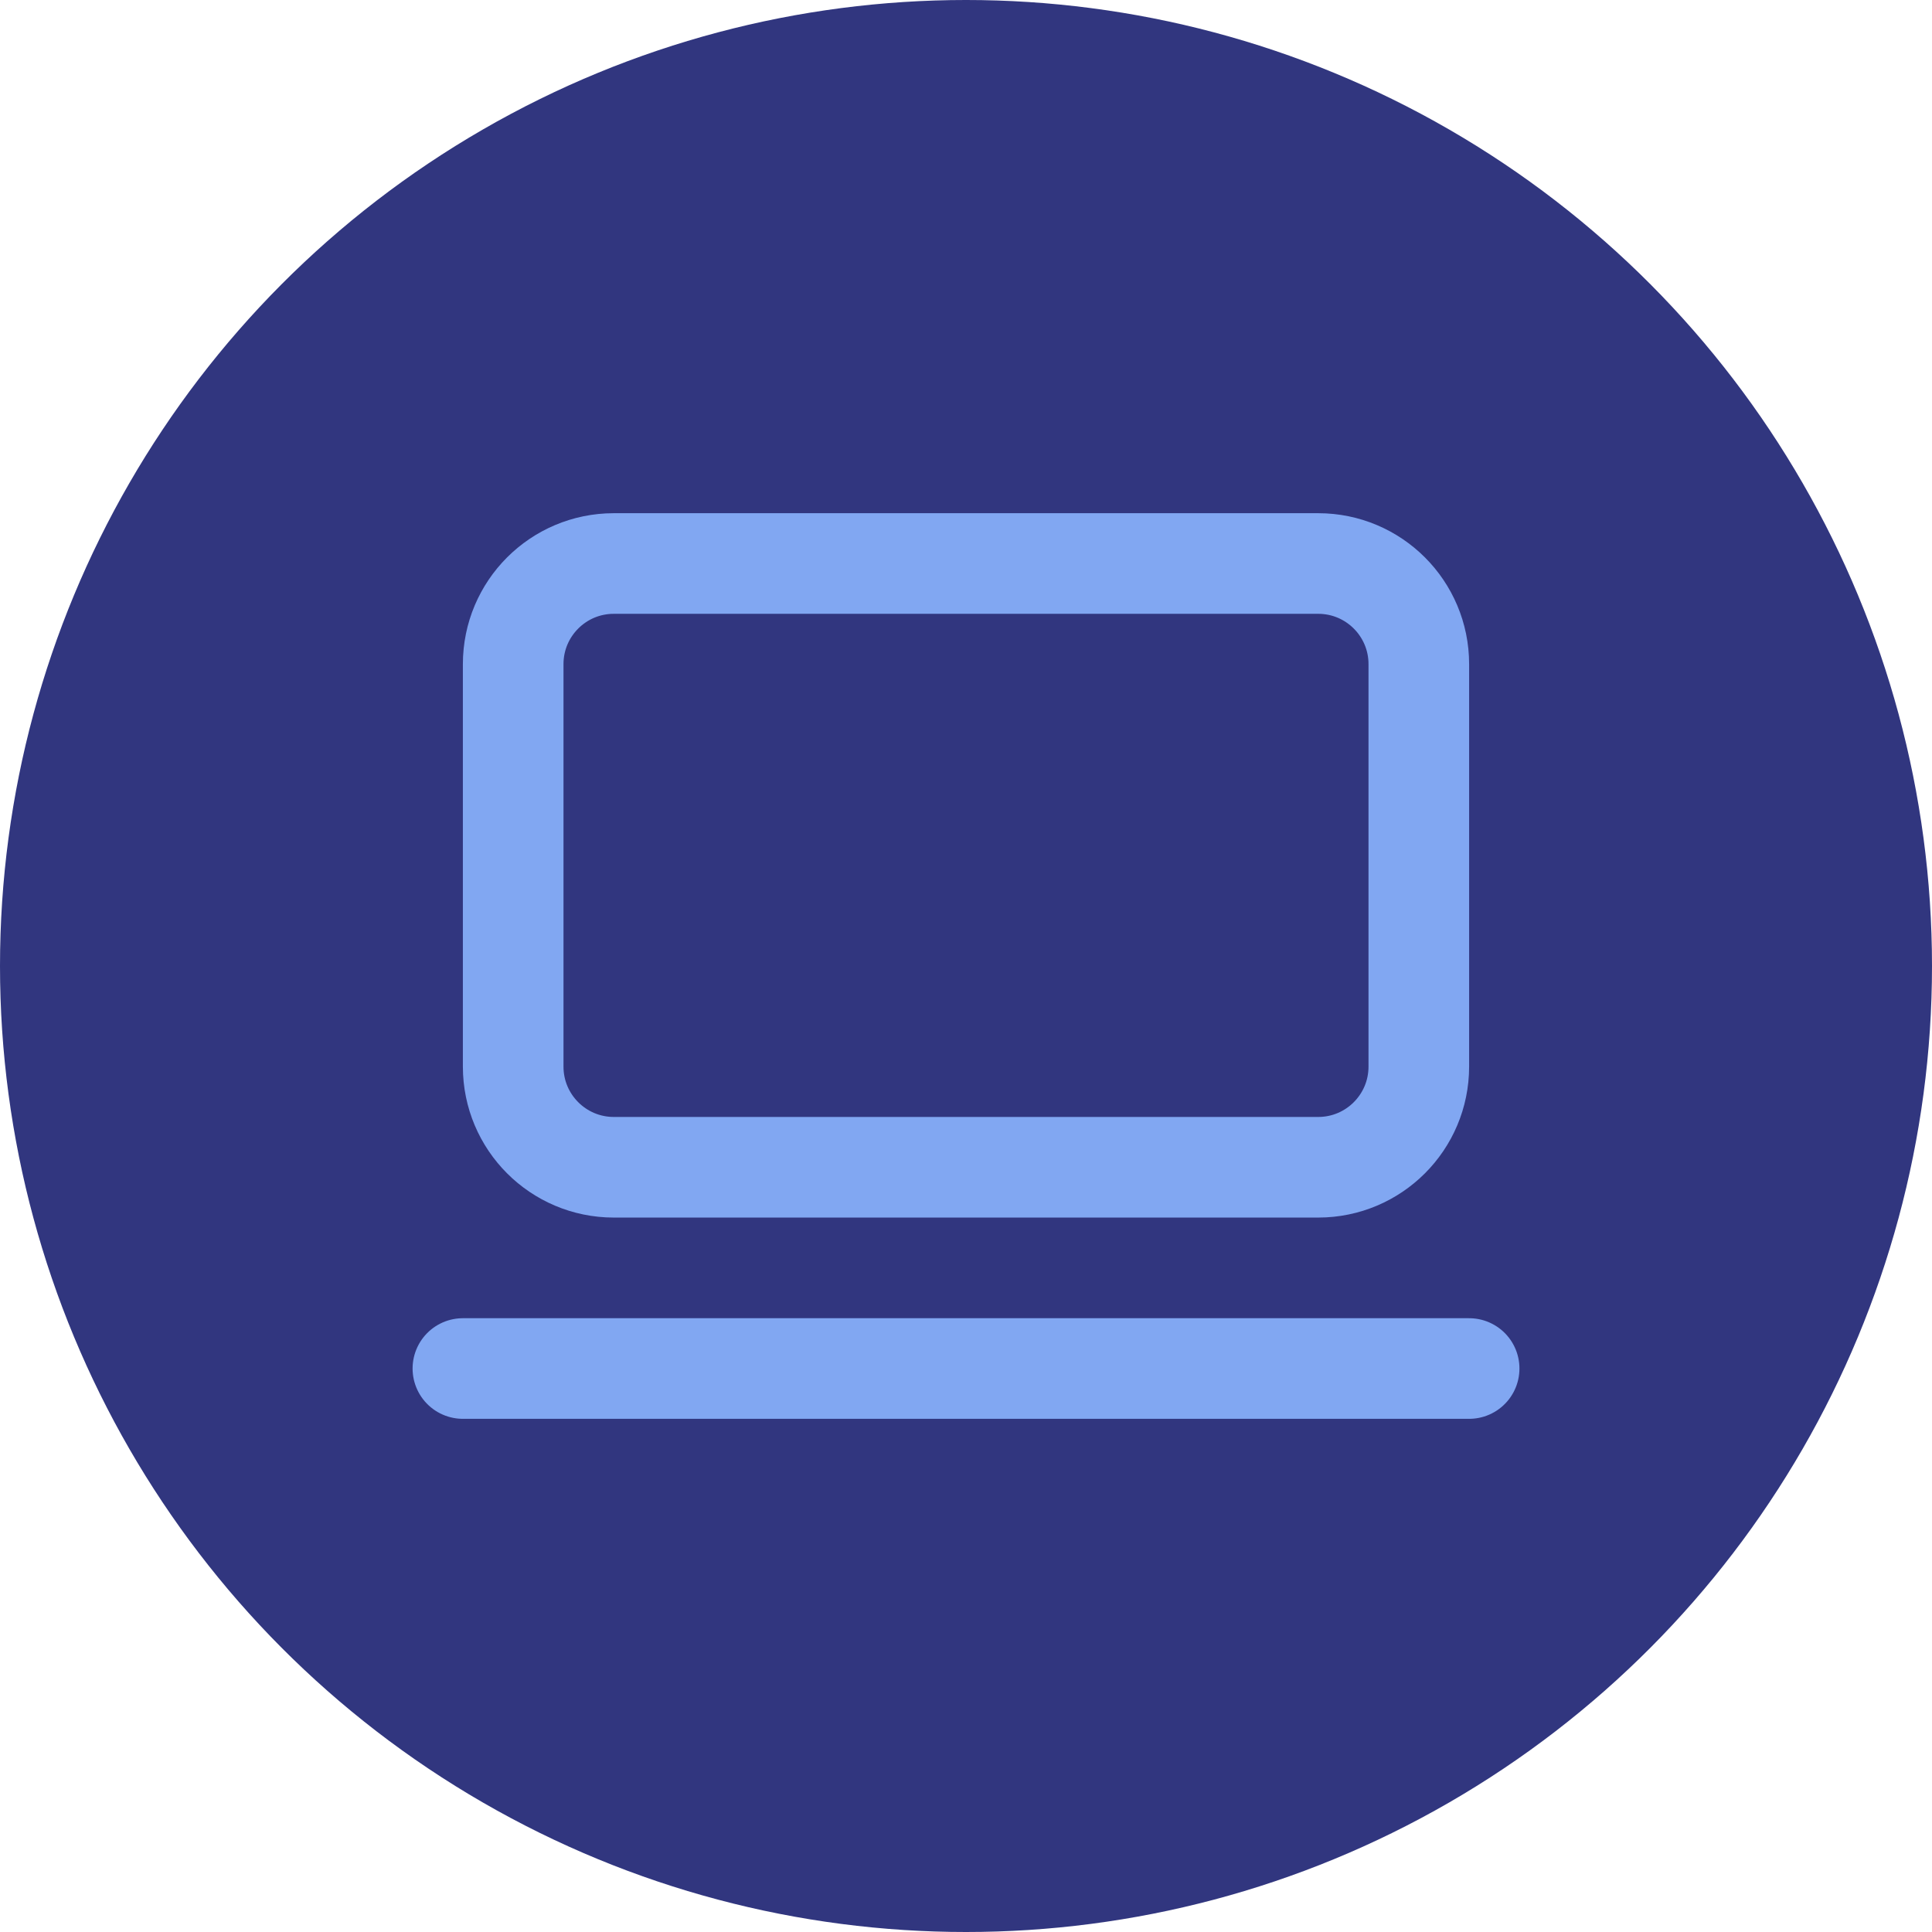
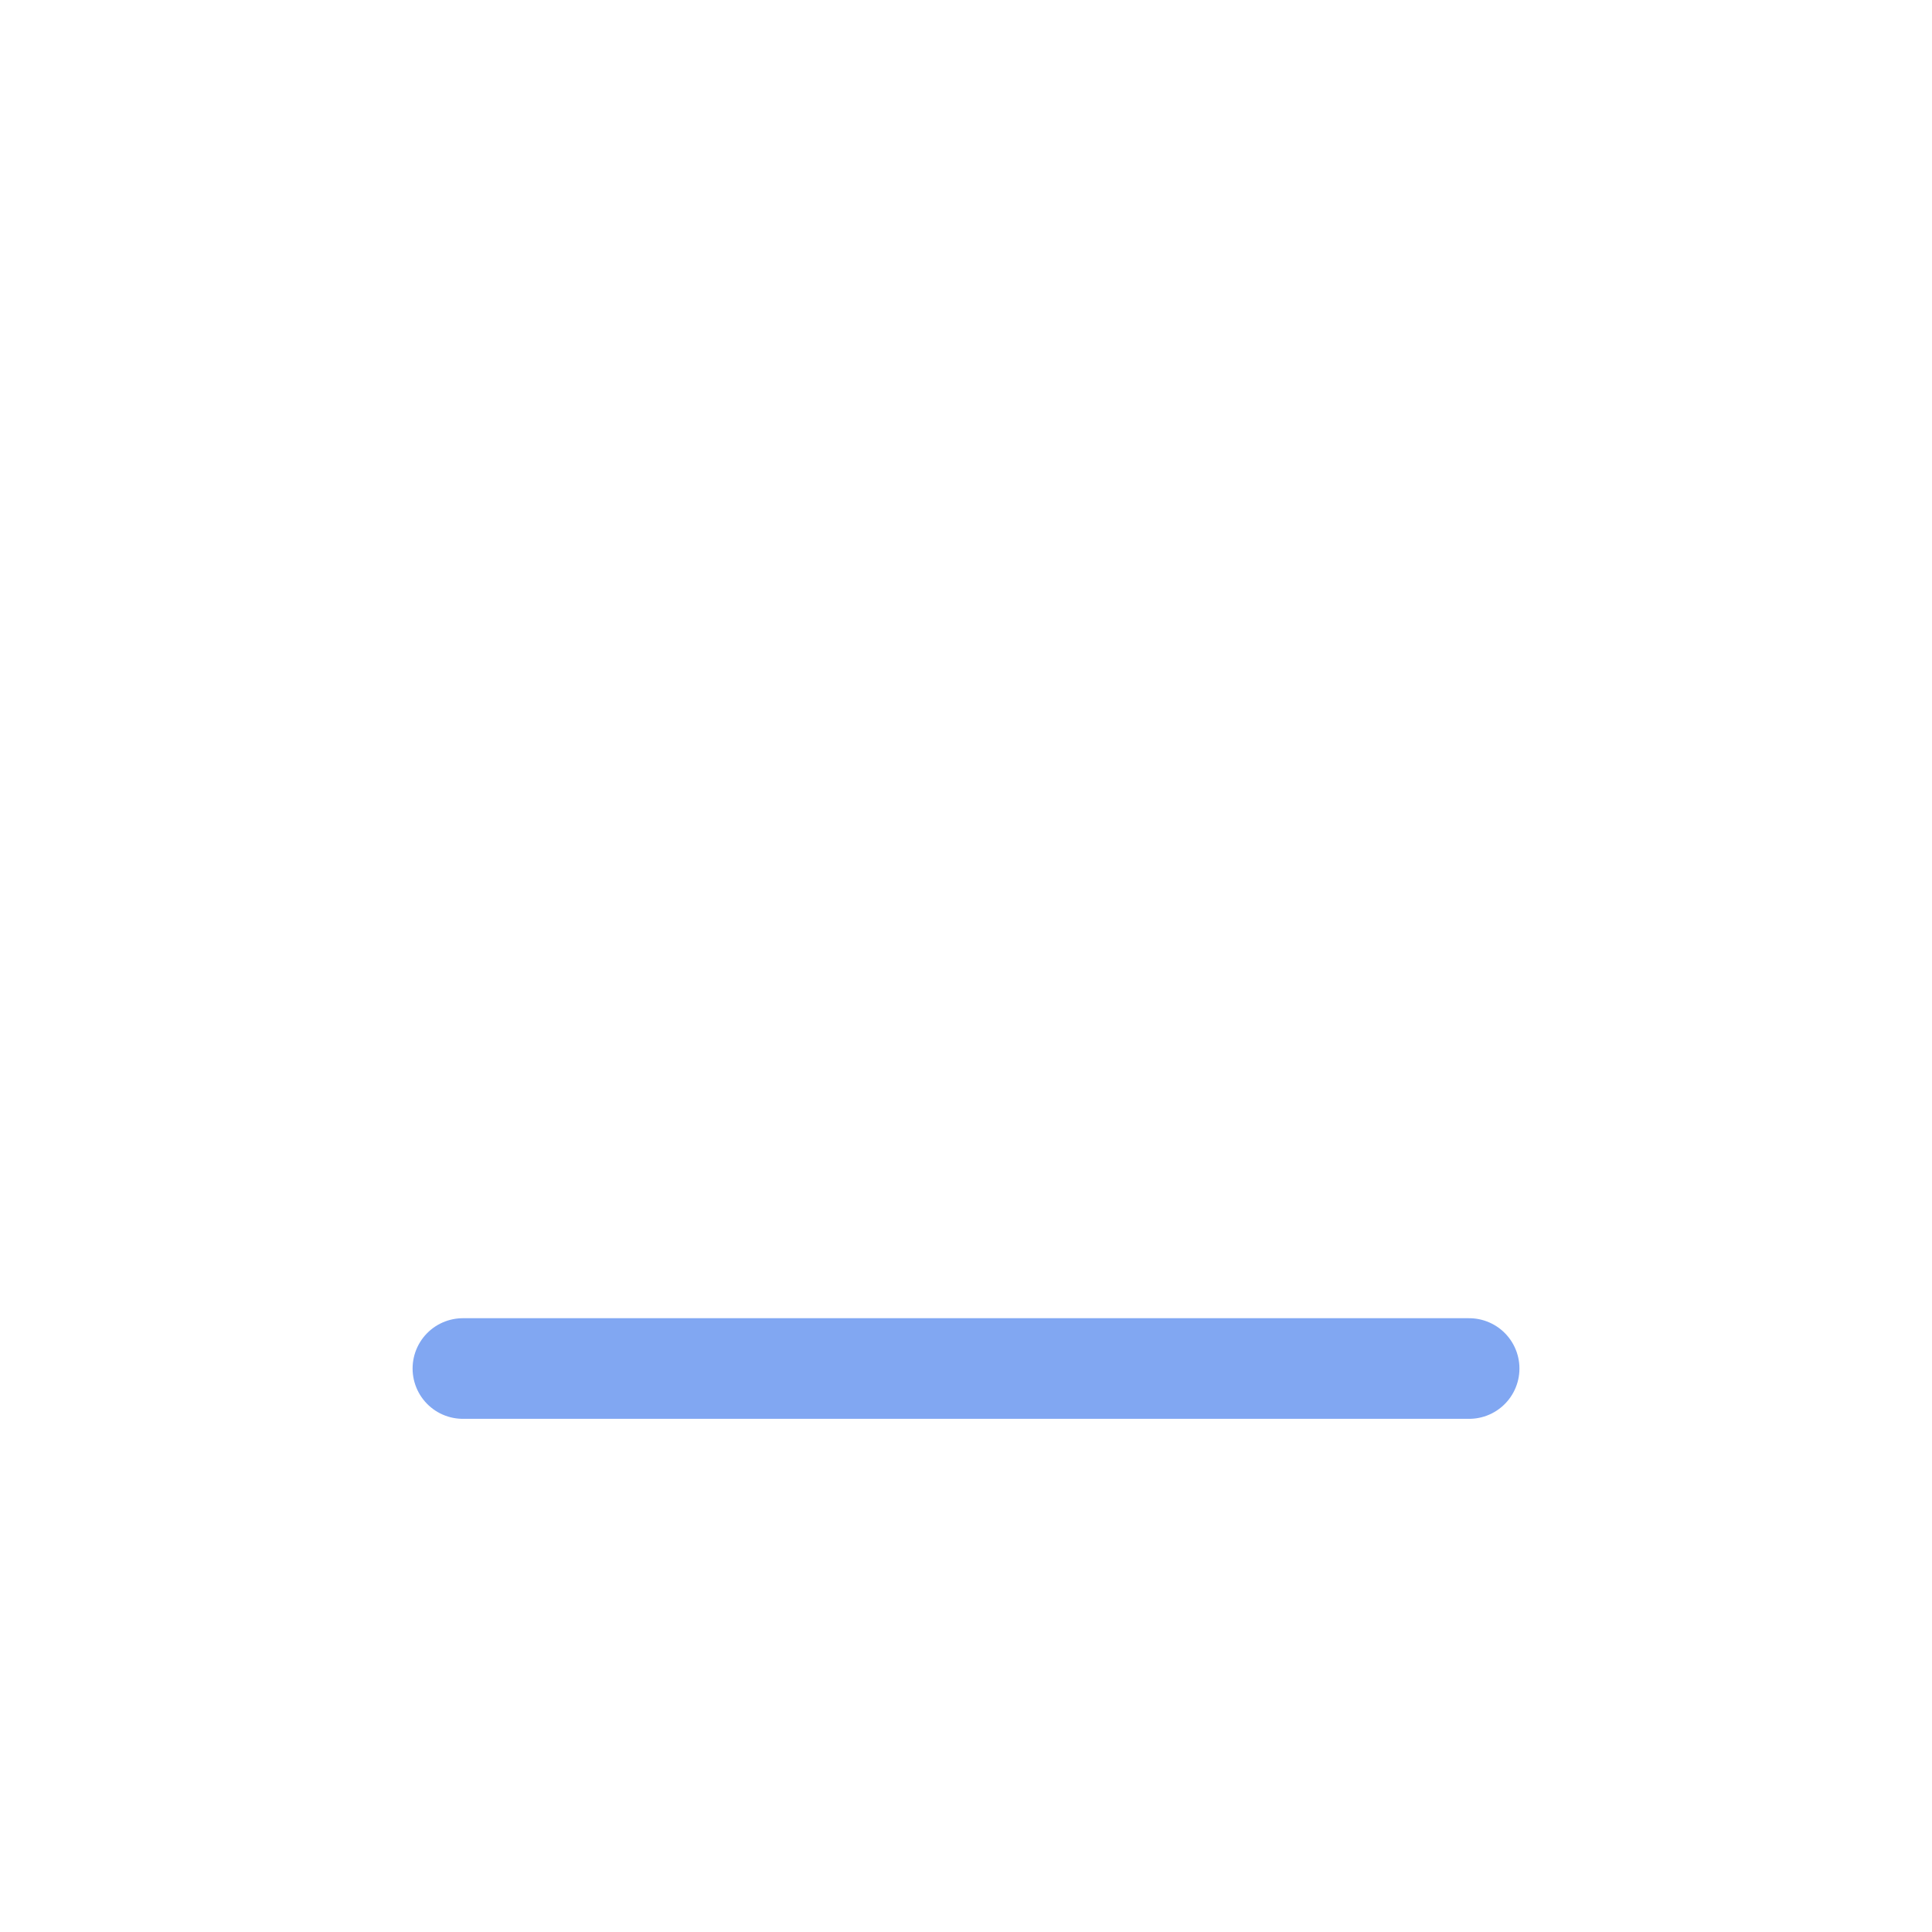
<svg xmlns="http://www.w3.org/2000/svg" width="64" height="64" viewBox="0 0 64 64" fill="none">
-   <circle cx="32" cy="32" r="32" fill="#31367F" />
-   <path d="M43.667 18.667H20.333C18.492 18.667 17 20.159 17 22V35.333C17 37.174 18.492 38.667 20.333 38.667H43.667C45.508 38.667 47 37.174 47 35.333V22C47 20.159 45.508 18.667 43.667 18.667Z" stroke="#81A7F2" stroke-width="3.333" stroke-linecap="round" stroke-linejoin="round" />
  <path d="M15.334 45.334H48.667" stroke="#81A7F2" stroke-width="3.333" stroke-linecap="round" stroke-linejoin="round" />
</svg>